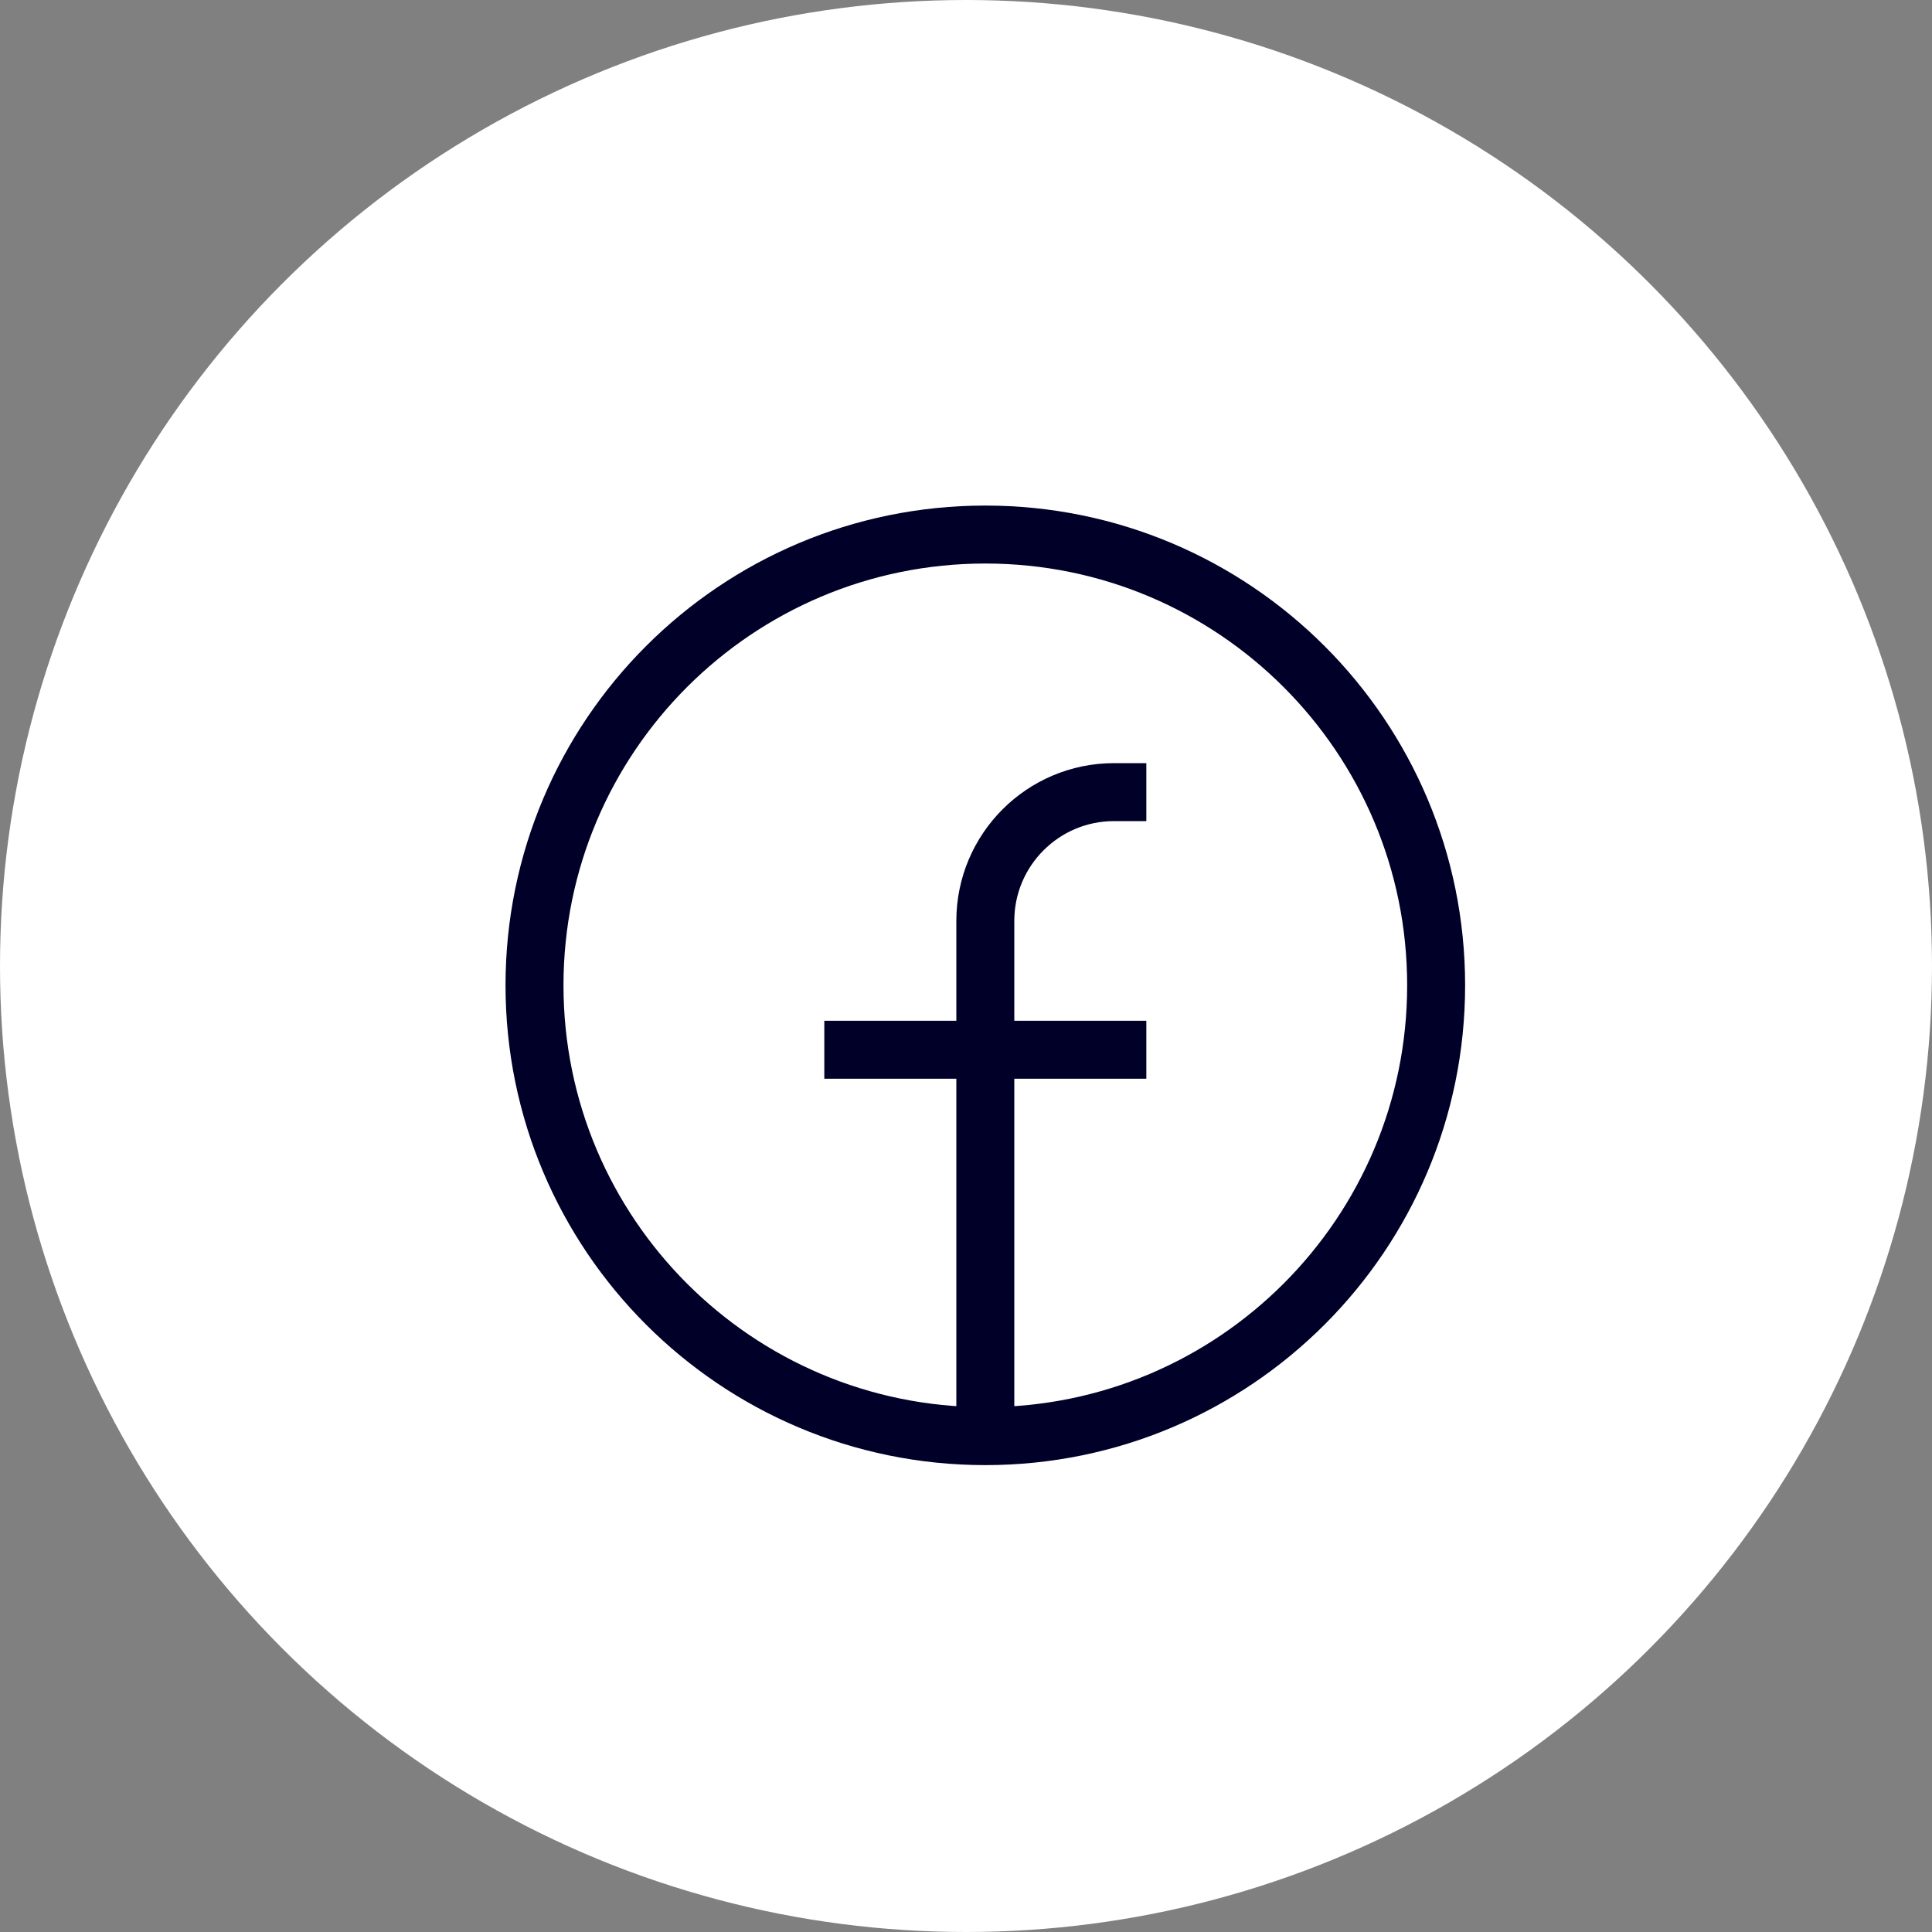
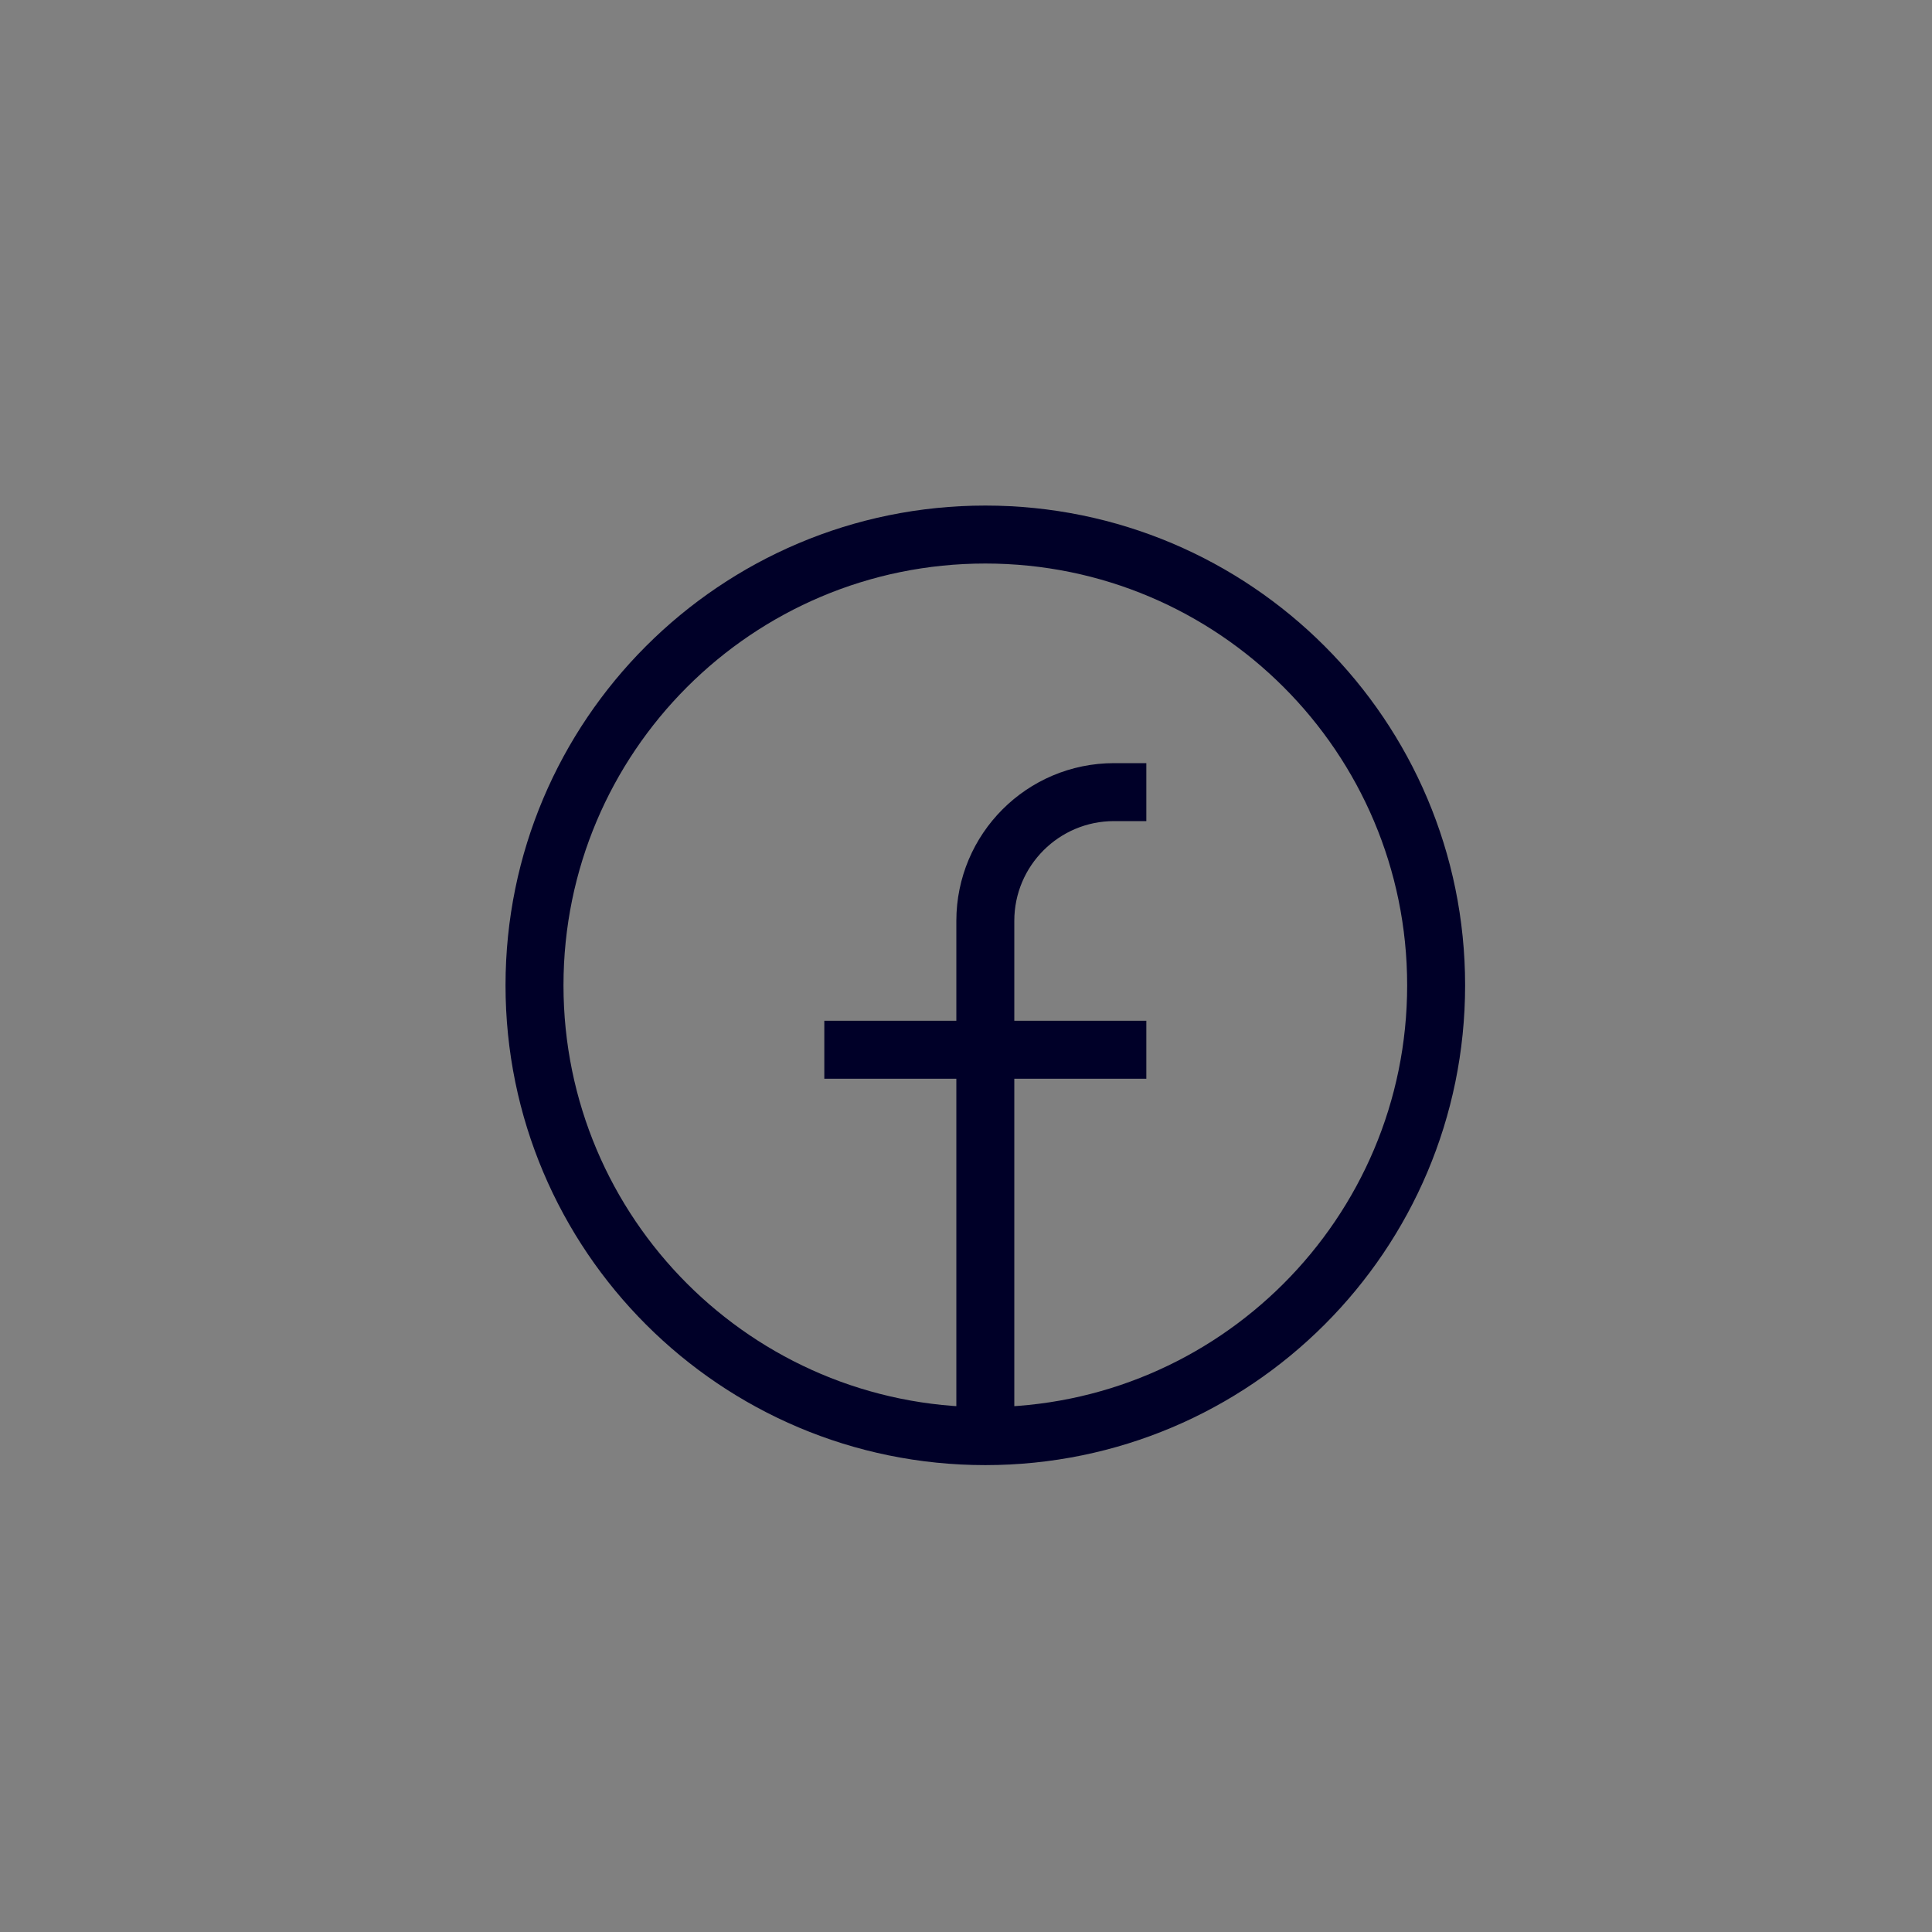
<svg xmlns="http://www.w3.org/2000/svg" width="50" height="50" viewBox="0 0 50 50" fill="none">
  <rect x="0" y="0" width="50" height="50" fill="#808080" stroke="none" />
-   <circle cx="25" cy="25" r="25" fill="white" />
  <path d="M25.5 37.167C19.057 37.167 13.833 31.944 13.833 25.5C13.833 19.057 19.057 13.834 25.5 13.834C31.943 13.834 37.167 19.057 37.167 25.5C37.167 31.944 31.943 37.167 25.5 37.167ZM25.5 37.167V23.834C25.5 21.992 26.992 20.5 28.833 20.5H29.667M21.333 27.167H29.667" stroke="#000028" stroke-width="1.5" />
</svg>